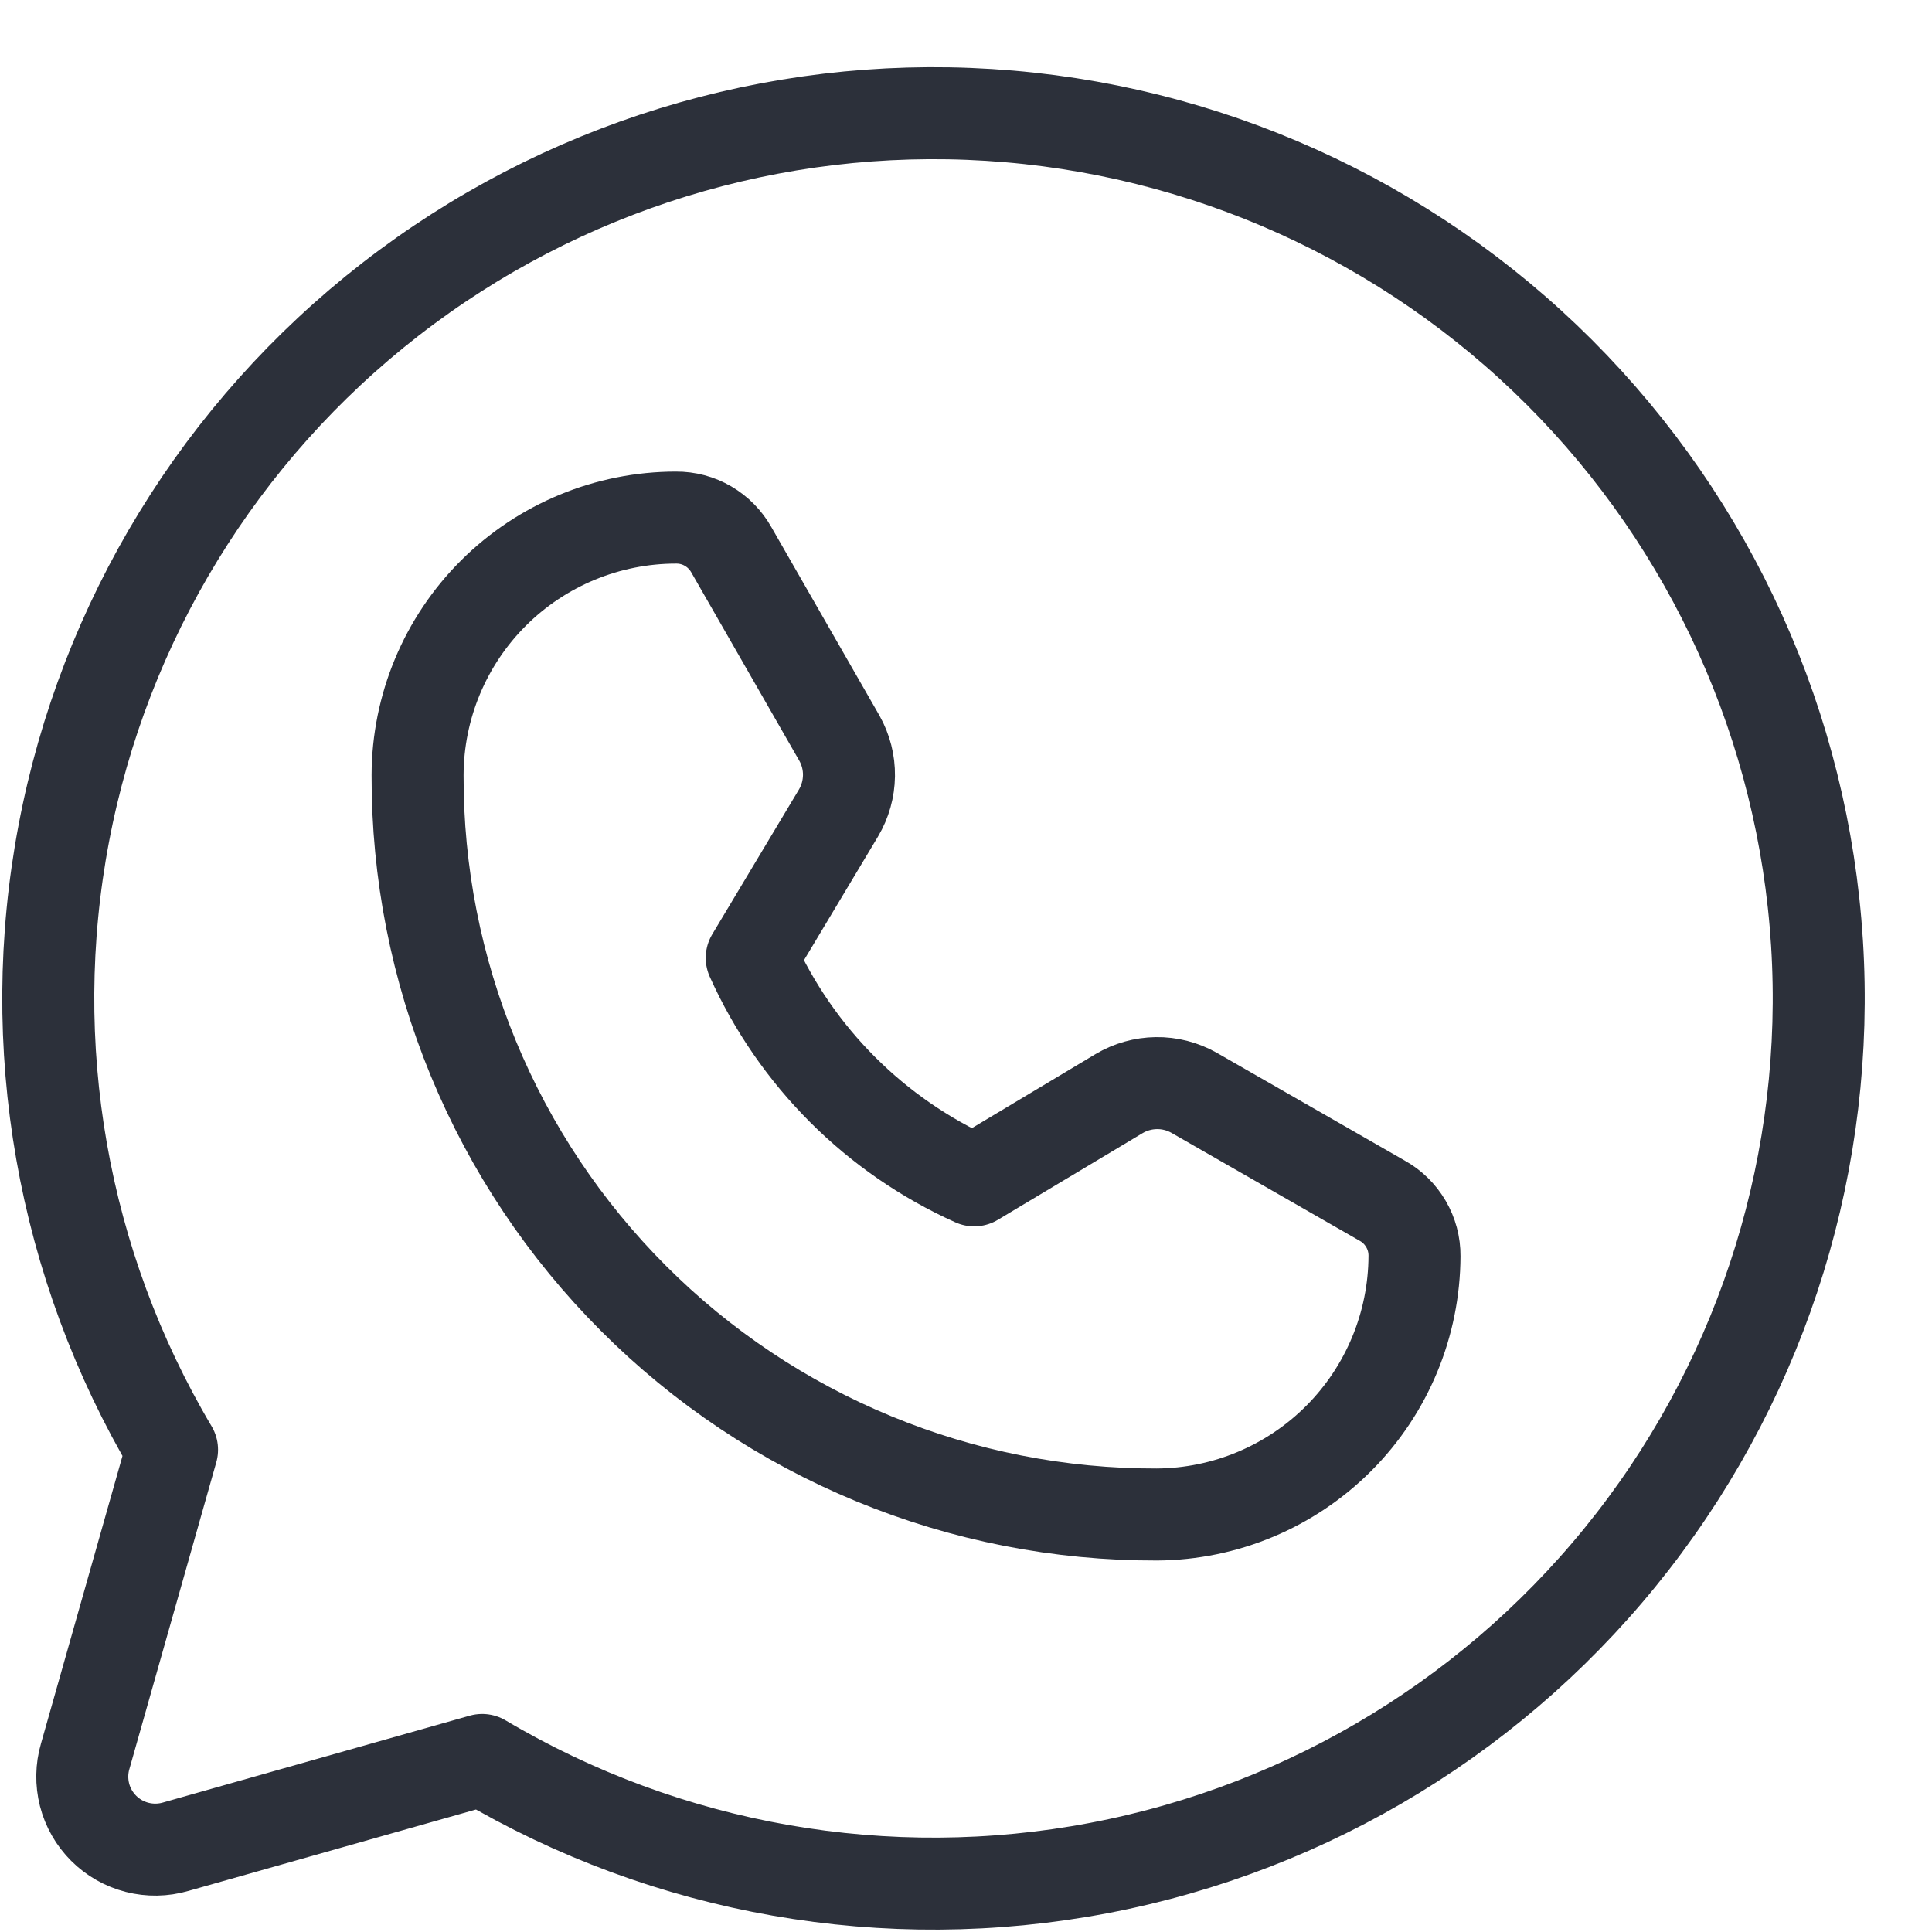
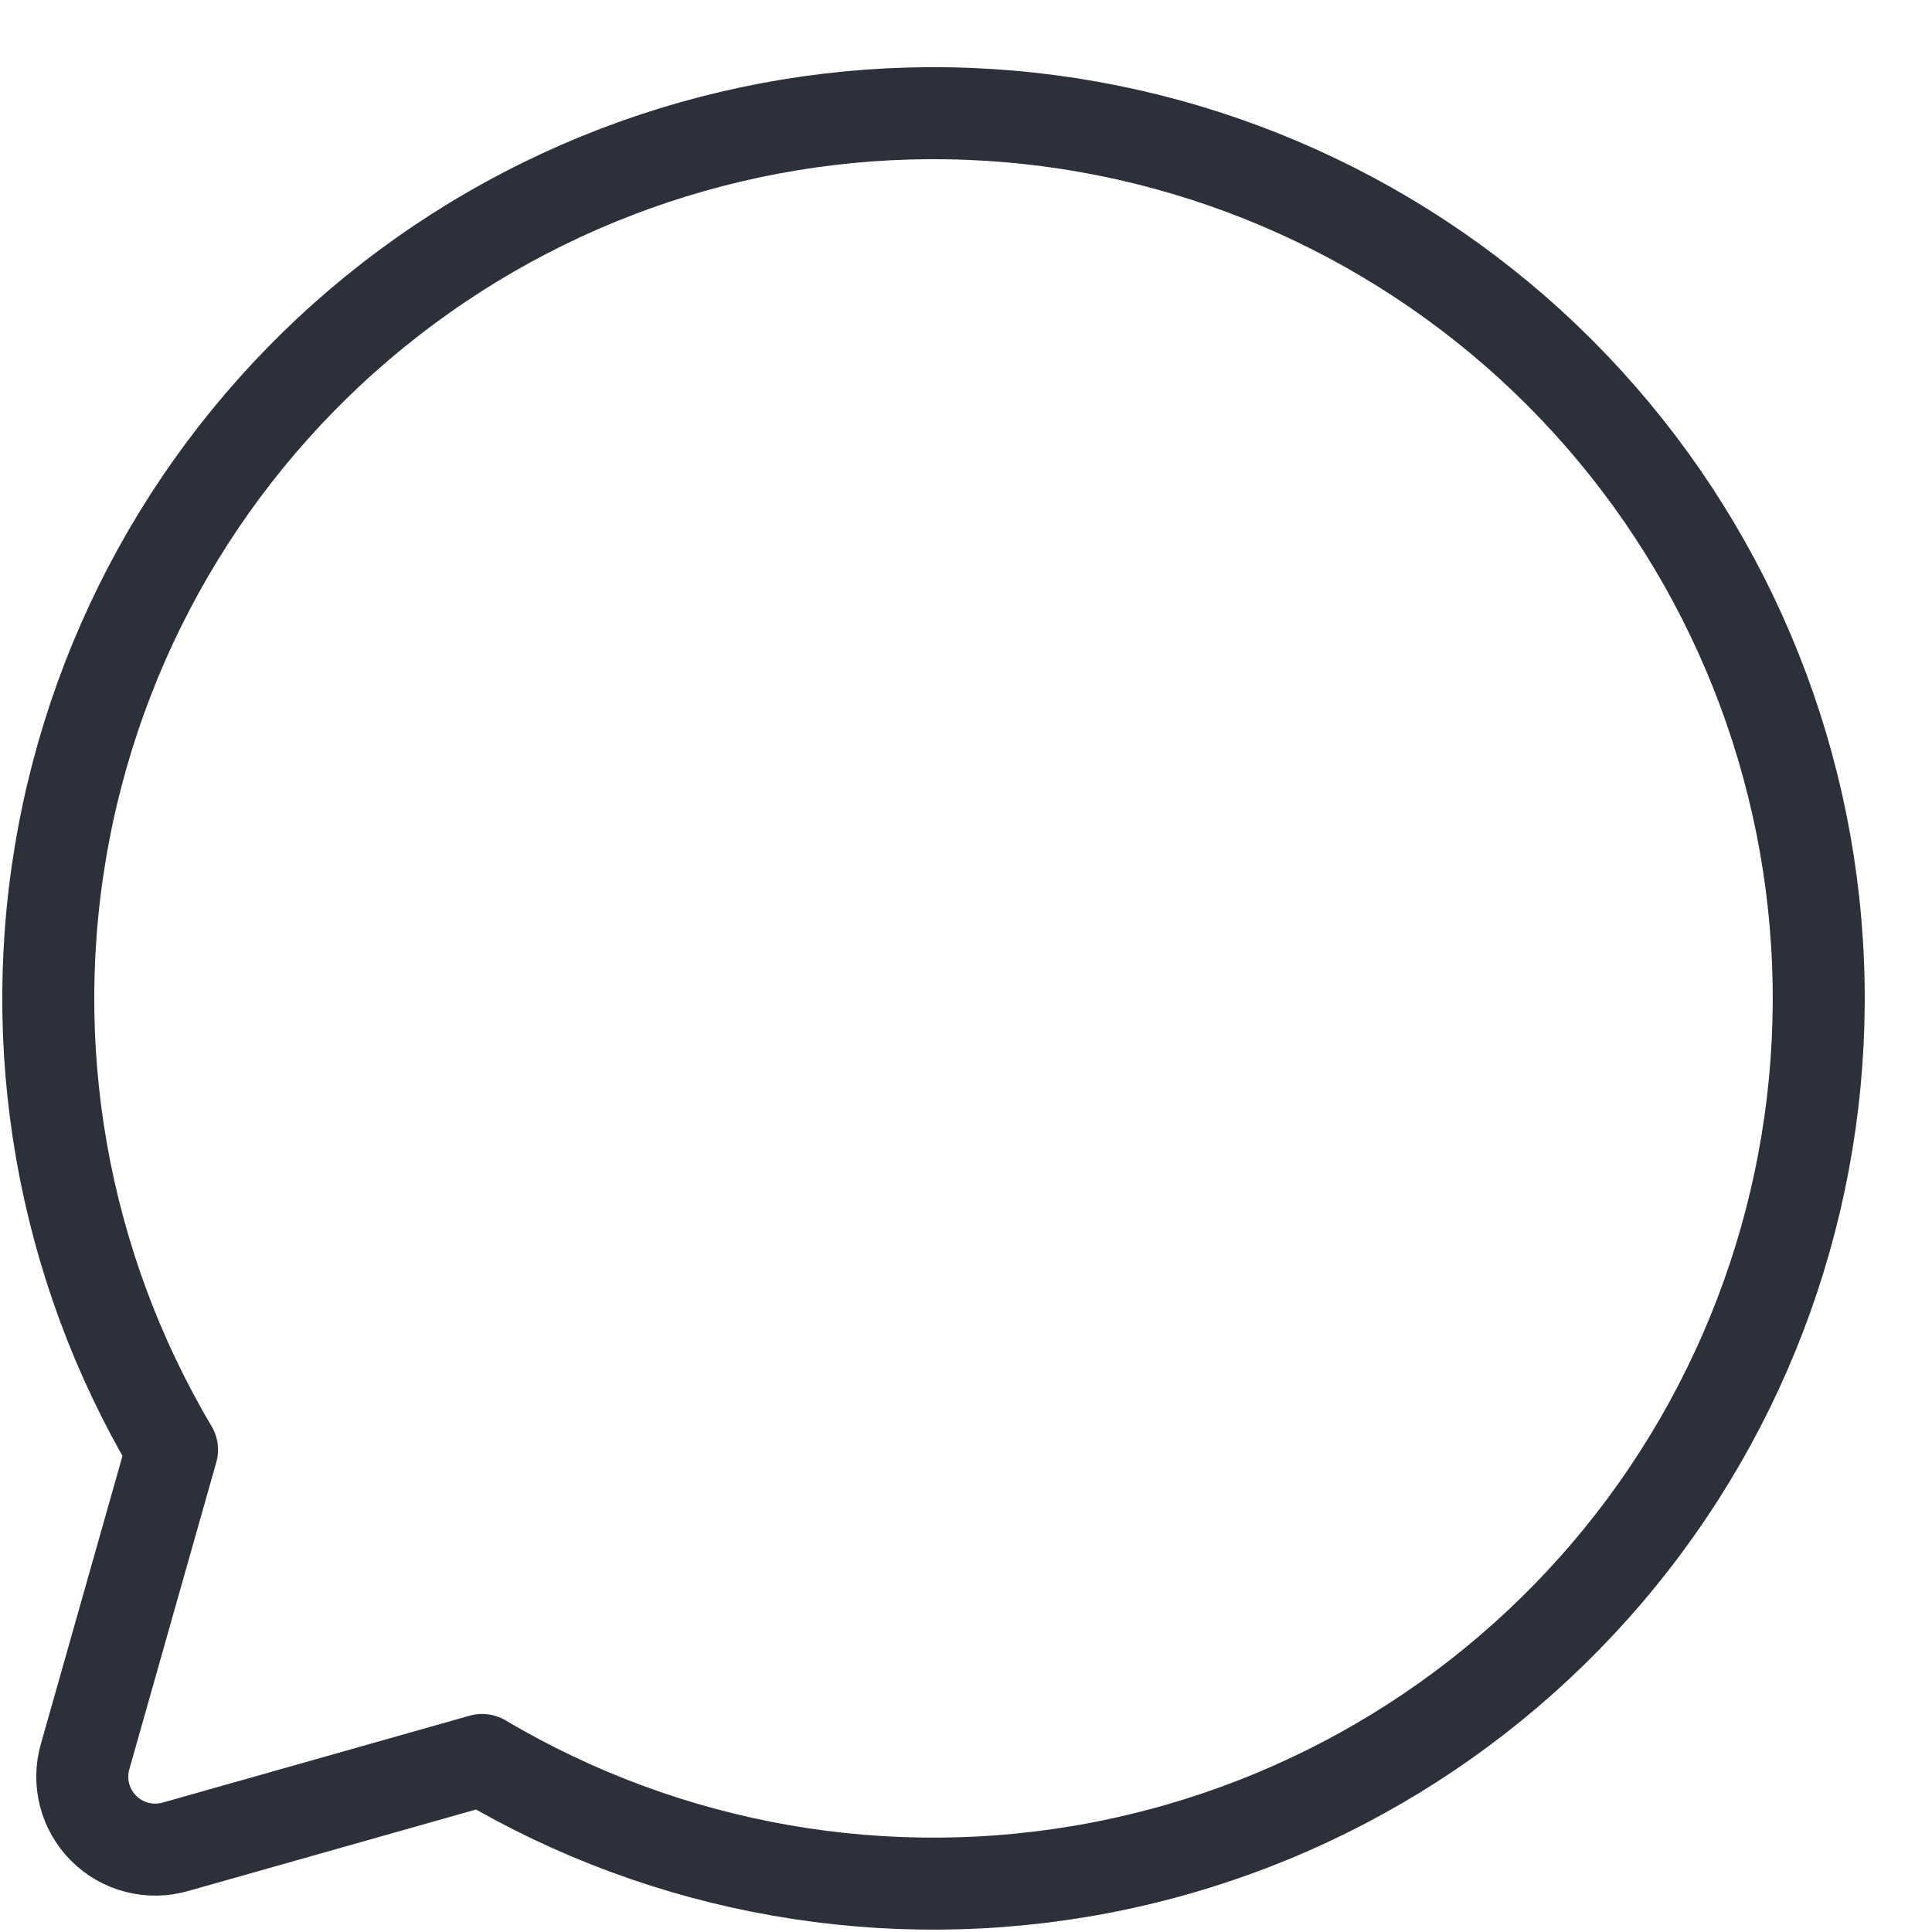
<svg xmlns="http://www.w3.org/2000/svg" width="21" height="21" viewBox="0 0 21 21" fill="none">
  <path d="M1.87 15.758C0.674 13.742 0.256 11.359 0.694 9.056C1.131 6.753 2.394 4.69 4.246 3.252C6.097 1.815 8.41 1.102 10.749 1.249C13.088 1.395 15.294 2.391 16.951 4.048C18.608 5.706 19.604 7.911 19.75 10.25C19.897 12.59 19.185 14.902 17.747 16.754C16.31 18.605 14.246 19.868 11.943 20.305C9.64 20.743 7.257 20.325 5.241 19.13L1.91 20.073C1.773 20.113 1.628 20.115 1.491 20.08C1.353 20.045 1.227 19.973 1.127 19.873C1.026 19.772 0.954 19.646 0.919 19.509C0.884 19.371 0.886 19.226 0.926 19.09L1.87 15.758Z" stroke="#2C303A" stroke-linecap="round" stroke-linejoin="round" />
-   <path d="M12.576 16.462C11.519 16.465 10.473 16.259 9.497 15.856C8.52 15.453 7.633 14.861 6.887 14.114C6.14 13.367 5.548 12.48 5.145 11.504C4.742 10.528 4.536 9.482 4.539 8.425C4.541 7.682 4.838 6.97 5.365 6.445C5.892 5.921 6.605 5.626 7.348 5.626C7.471 5.625 7.591 5.657 7.697 5.719C7.803 5.781 7.89 5.87 7.95 5.977L9.124 8.024C9.194 8.149 9.23 8.289 9.228 8.432C9.226 8.574 9.187 8.714 9.114 8.837L8.171 10.412C8.654 11.487 9.514 12.347 10.589 12.83L12.164 11.887C12.287 11.814 12.426 11.775 12.569 11.773C12.712 11.771 12.852 11.807 12.977 11.877L15.024 13.051C15.131 13.11 15.22 13.198 15.282 13.304C15.344 13.41 15.376 13.53 15.375 13.653C15.372 14.396 15.077 15.107 14.553 15.633C14.029 16.159 13.318 16.457 12.576 16.462Z" stroke="#2C303A" stroke-linecap="round" stroke-linejoin="round" />
</svg>